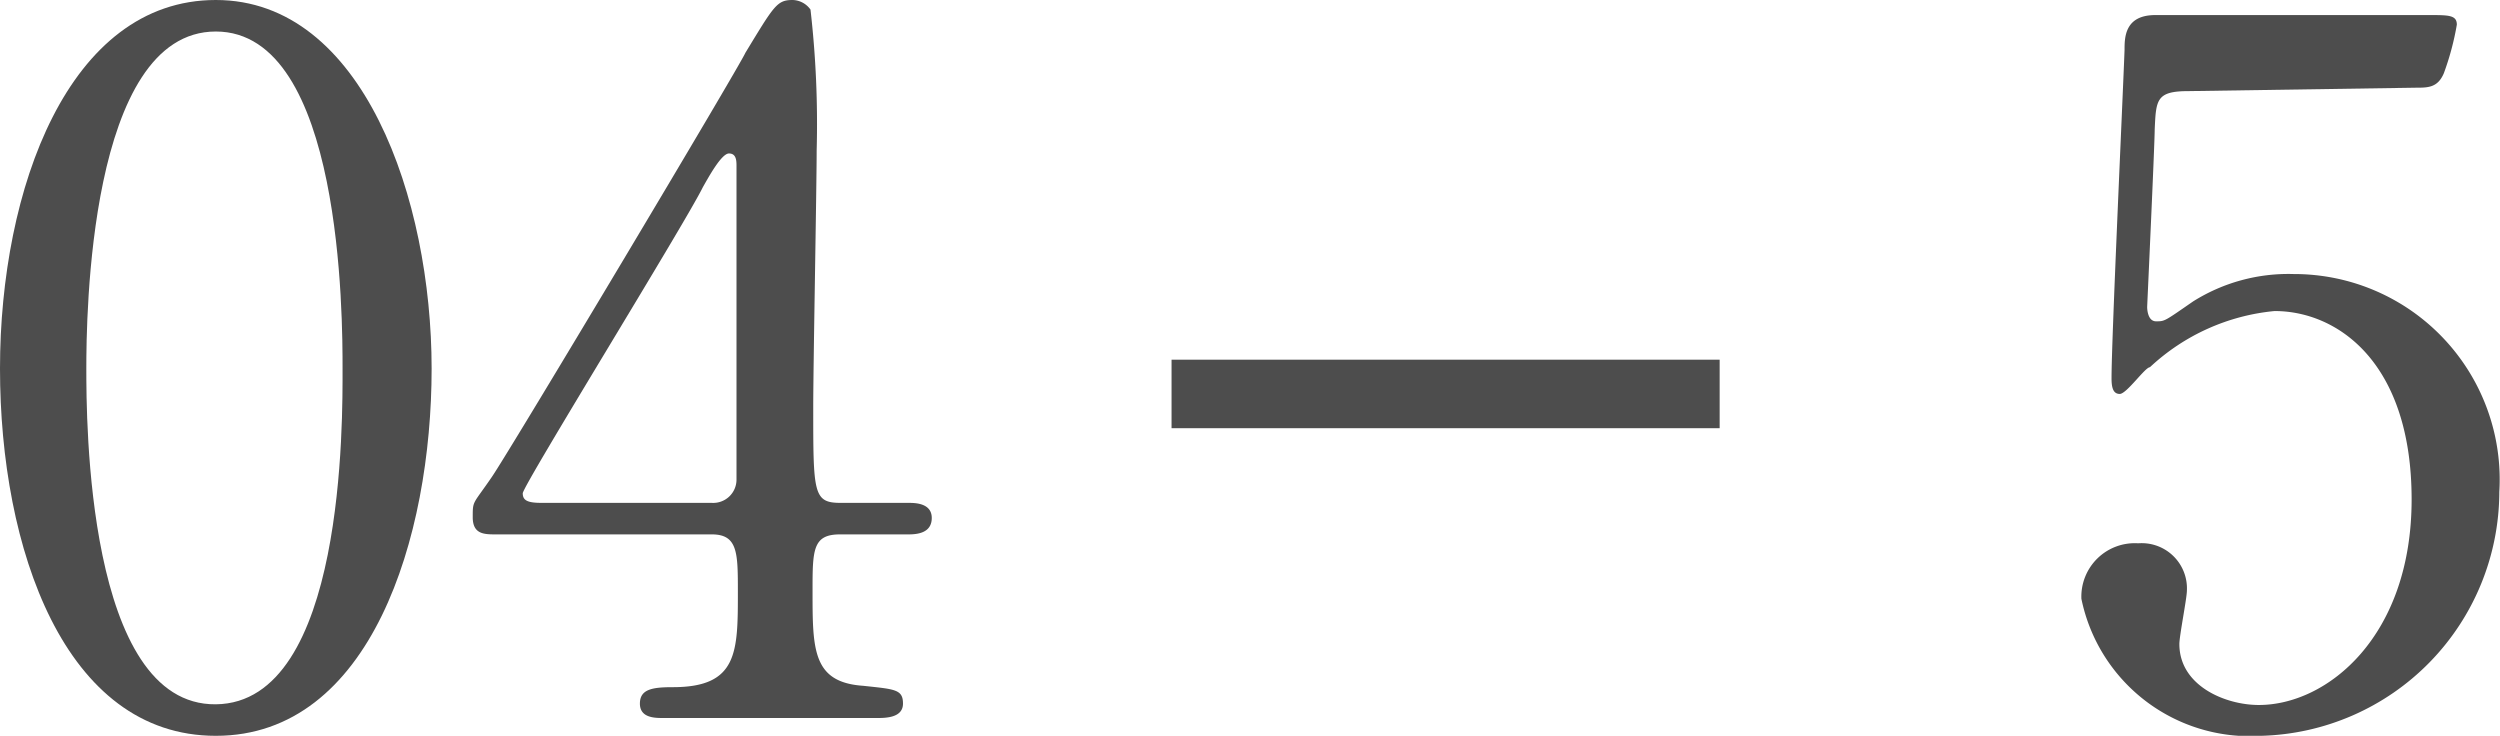
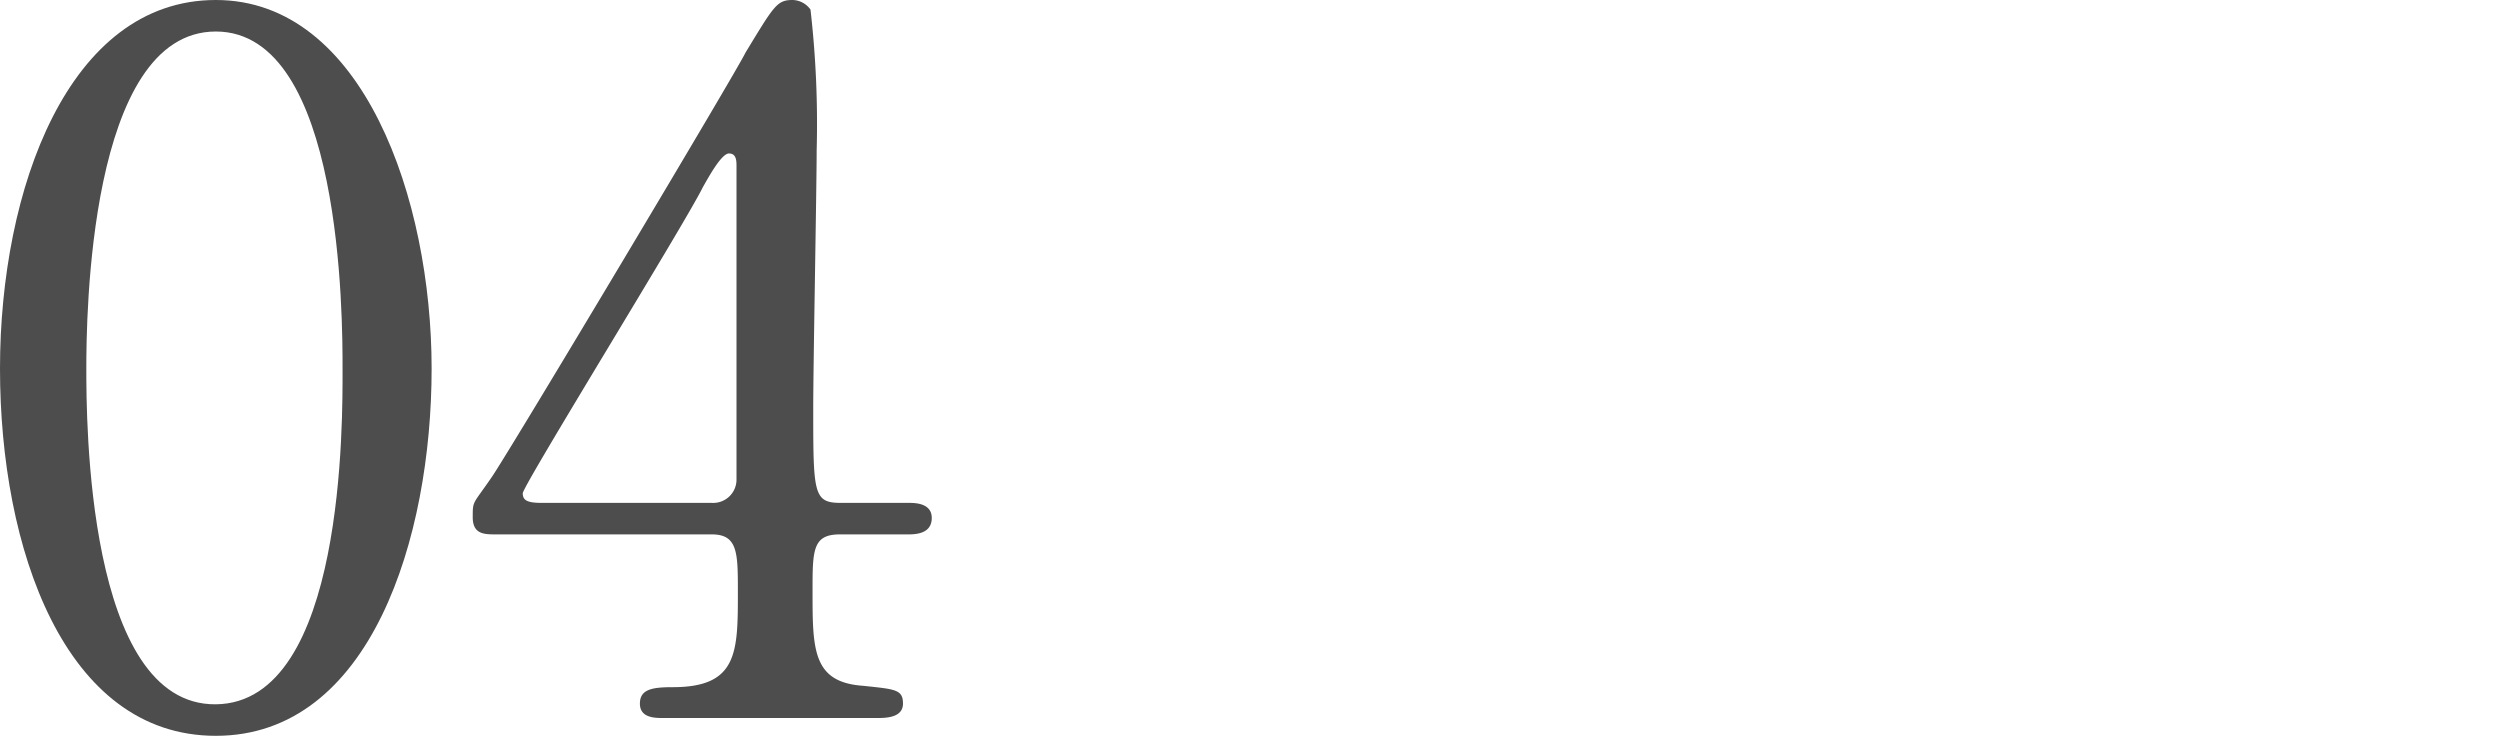
<svg xmlns="http://www.w3.org/2000/svg" height="10.74" viewBox="0 0 36.49 10.74" width="36.49">
  <clipPath id="a">
    <path d="m0 0h36.49v10.74h-36.49z" />
  </clipPath>
  <g clip-path="url(#a)">
    <g clip-path="url(#a)">
      <g fill="#4d4d4d">
        <path d="m3.15 10.74c-2.21 0-3.15-2.74-3.15-5.36s1-5.38 3.15-5.38 3.15 2.91 3.15 5.38-.89 5.36-3.15 5.36m0-10.28c-1.86 0-1.89 4.2-1.89 4.92s0 4.92 1.89 4.9 1.85-4.17 1.85-4.9 0-4.92-1.85-4.92" />
        <path d="m13.26 7.34c.09 0 .34 0 .34.22s-.21.24-.34.24h-1c-.4 0-.4.23-.4.83 0 .85 0 1.33.74 1.38.46.05.58.05.58.26s-.26.21-.38.21h-3.12c-.12 0-.34 0-.34-.21s.18-.24.48-.24c.95 0 .95-.51.95-1.39 0-.57 0-.84-.38-.84h-3.15c-.17 0-.34 0-.34-.25s0-.18.28-.59 3.62-6 3.7-6.19c.42-.69.46-.77.69-.77a.33.33 0 0 1 .26.14 14.6 14.6 0 0 1 .09 2.06c0 .53-.05 3.15-.05 3.74 0 1.26 0 1.4.4 1.4zm-2.87 0a.34.34 0 0 0 .36-.34c0-.12 0-1.67 0-2.49 0-.2 0-2 0-2.08s0-.19-.11-.19-.3.35-.38.49c-.26.53-2.63 4.36-2.63 4.47s.08.14.28.14z" />
-         <path d="m31.94 1.33c-.47 0-.47.13-.49.56 0 .21-.11 2.58-.11 2.59s0 .21.13.21.12 0 .54-.29a2.61 2.61 0 0 1 1.47-.4 3 3 0 0 1 3 3.18 3.57 3.57 0 0 1 -3.48 3.56 2.51 2.51 0 0 1 -2.62-2 .78.78 0 0 1 .83-.81.66.66 0 0 1 .71.69c0 .11-.11.66-.11.78 0 .61.67.89 1.16.89 1 0 2.23-1 2.23-3s-1.08-2.75-2-2.75a3.09 3.09 0 0 0 -1.82.82c-.07 0-.34.39-.44.39s-.12-.1-.12-.23c0-.56.16-4 .19-4.79 0-.18 0-.51.45-.51h4c.28 0 .4 0 .4.14a4 4 0 0 1 -.19.71c-.09.21-.23.21-.41.21z" />
      </g>
-       <path d="m17.1 5.75h8" fill="none" stroke="#4d4d4d" stroke-miterlimit="10" />
    </g>
  </g>
</svg>